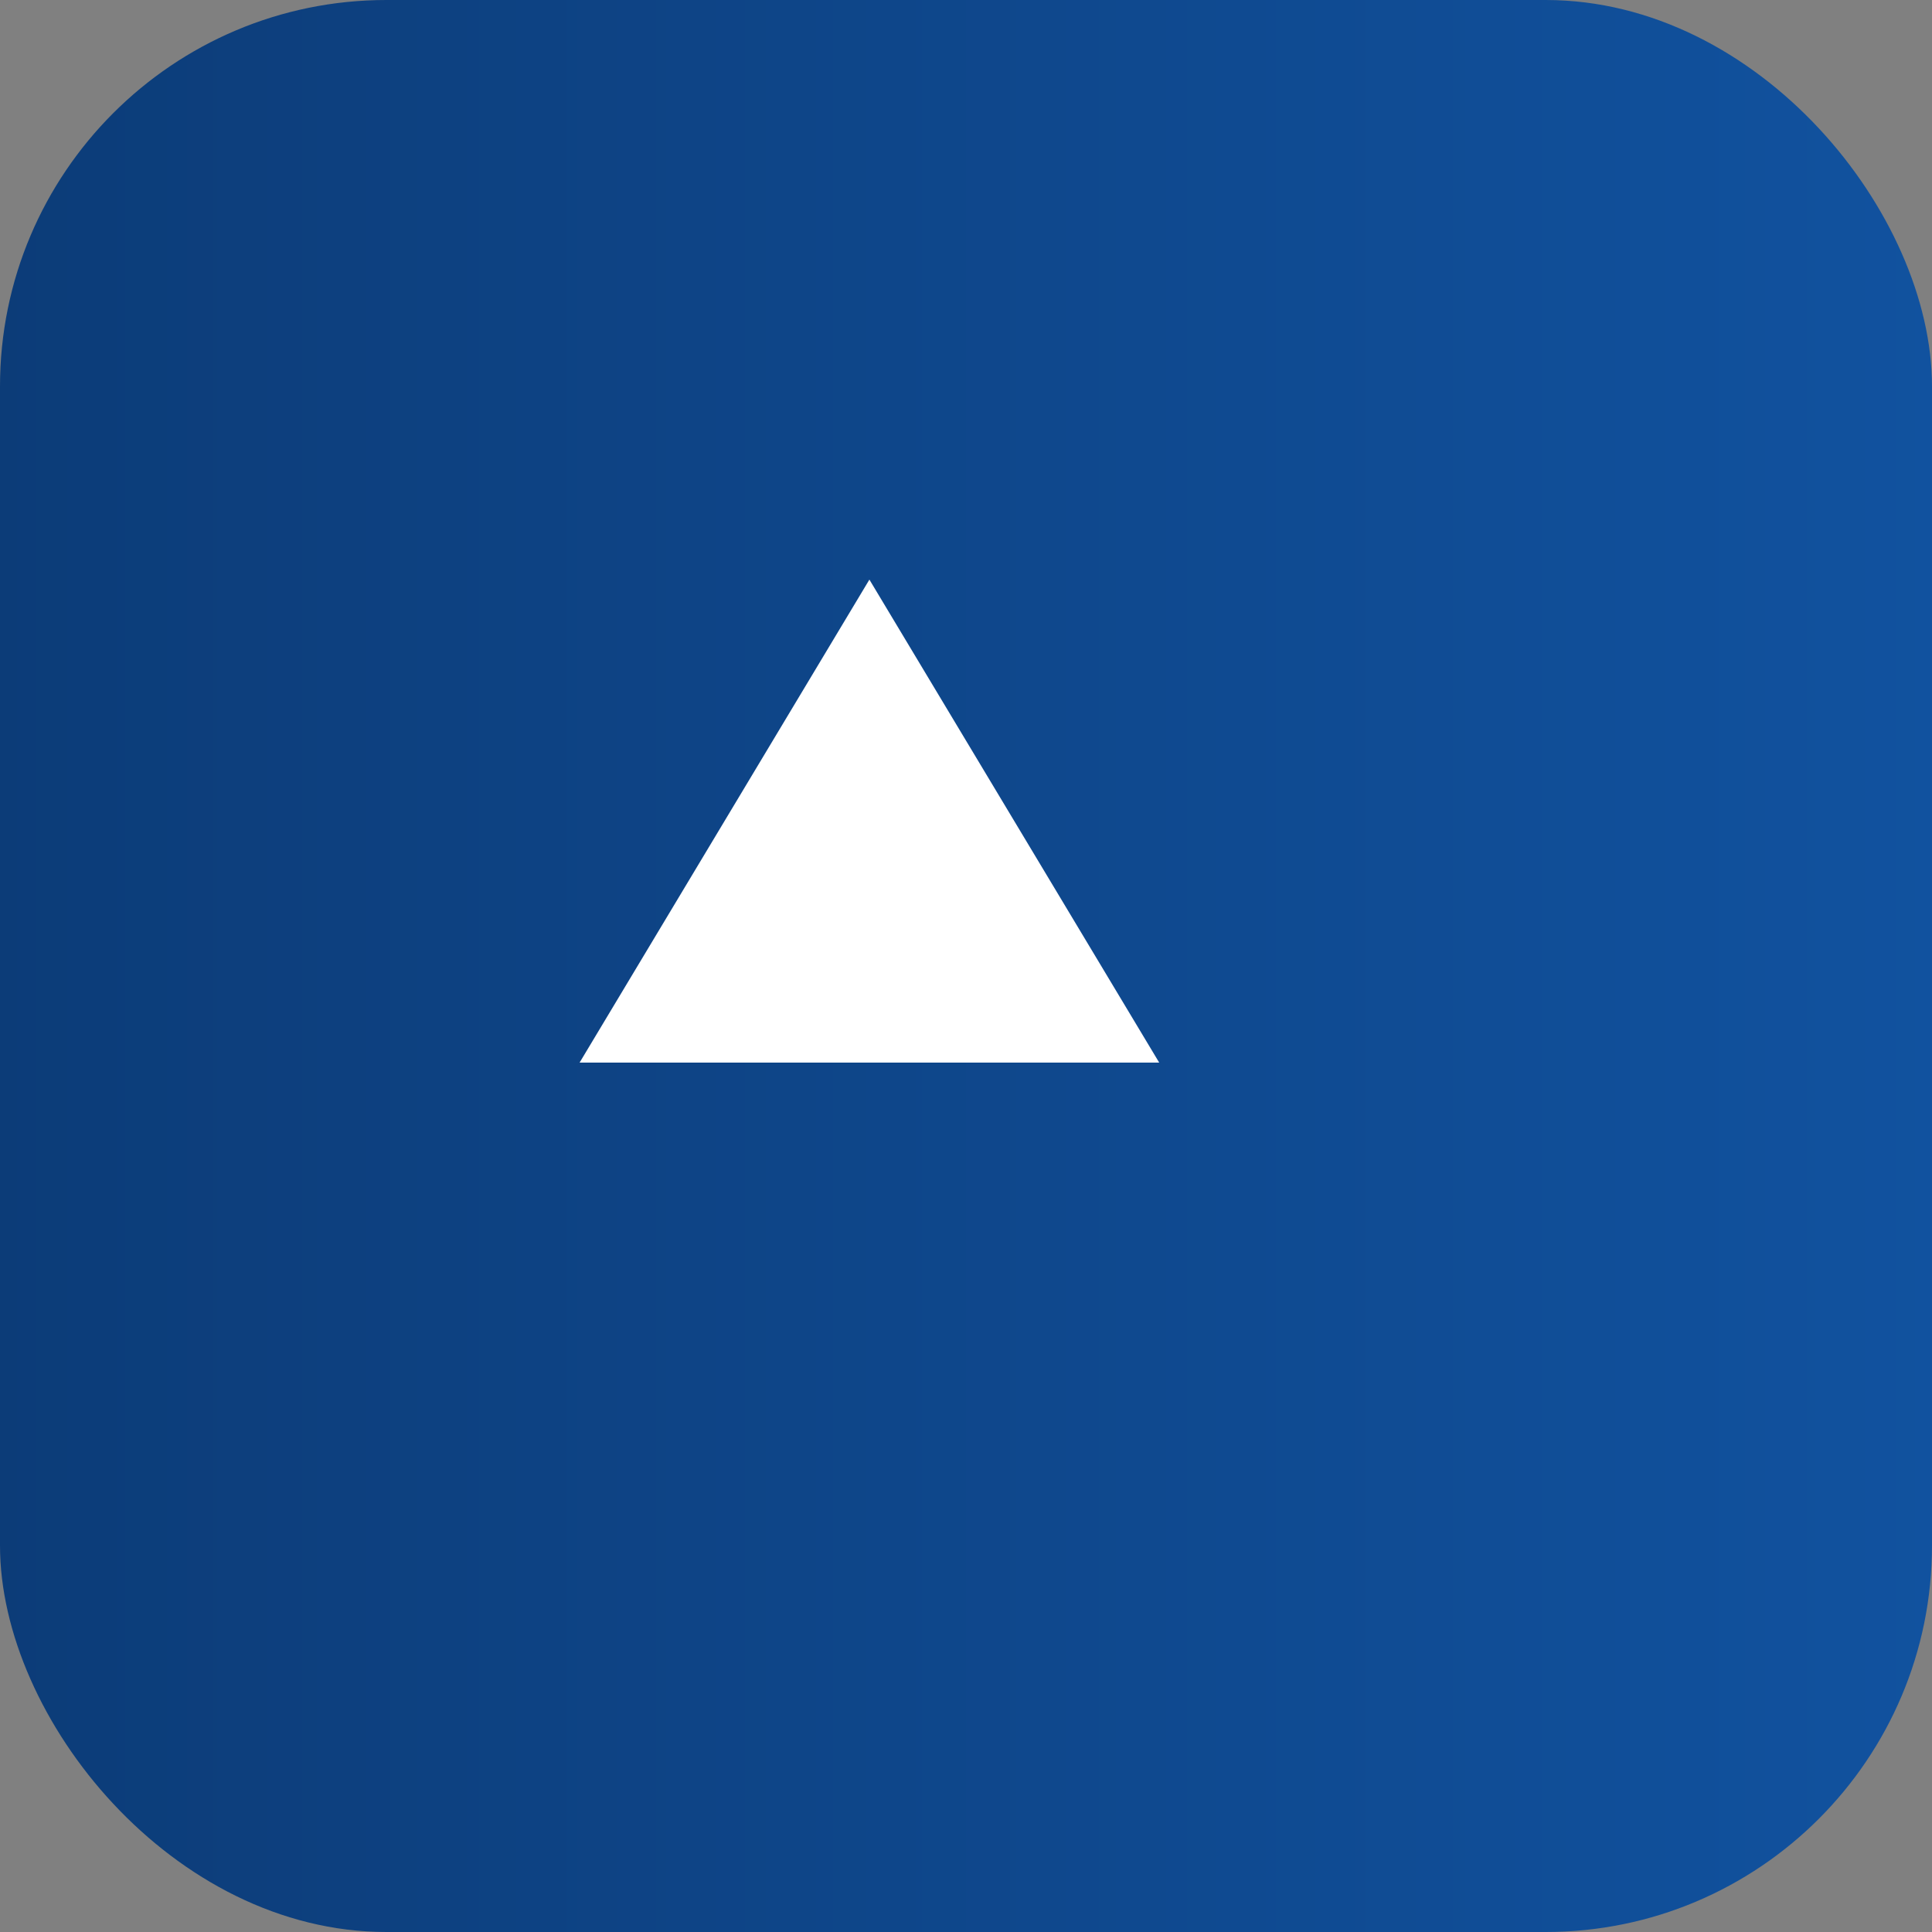
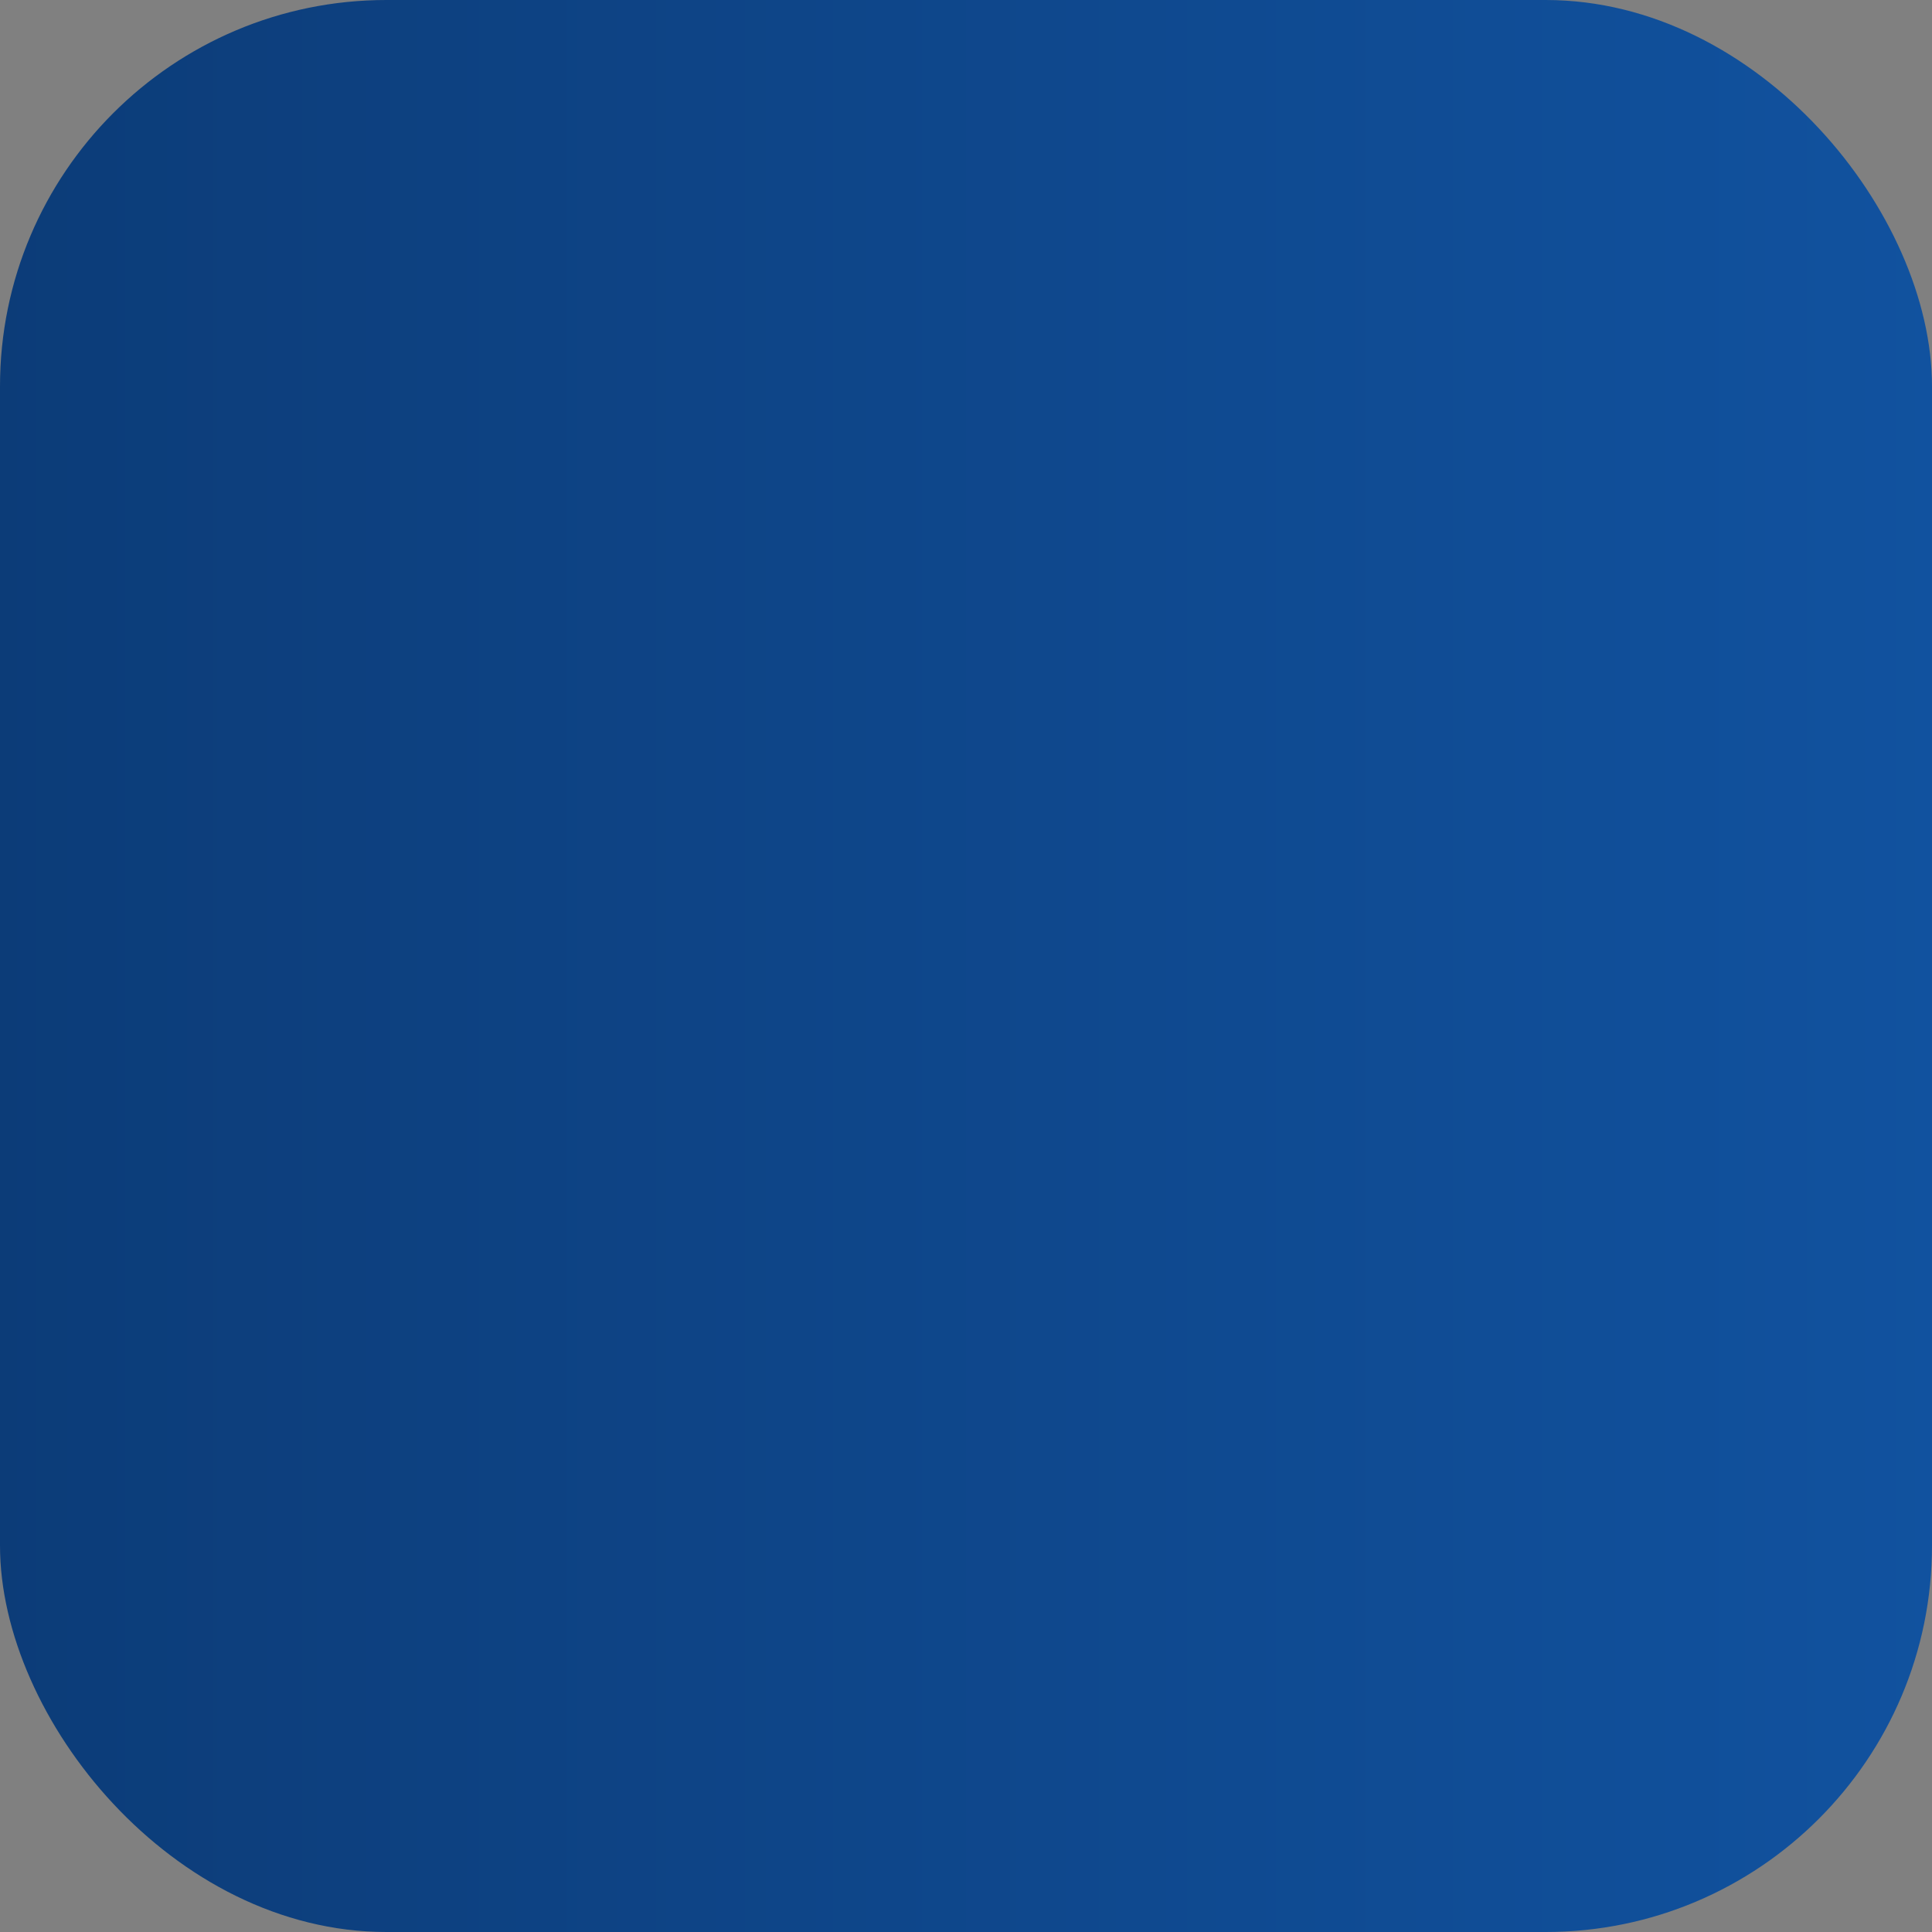
<svg xmlns="http://www.w3.org/2000/svg" width="64" height="64" viewBox="0 0 40 40">
  <rect x="0" y="0" width="40" height="40" fill="#808080" stroke="none" />
  <defs>
    <linearGradient id="g" x1="0" x2="1">
      <stop offset="0" stop-color="#0c3c78" />
      <stop offset="1" stop-color="#11529f" />
    </linearGradient>
  </defs>
  <rect rx="8" width="40" height="40" fill="url(#g)" />
-   <path d="M12 22 l6-10 l6 10 z" fill="#fff" />
</svg>